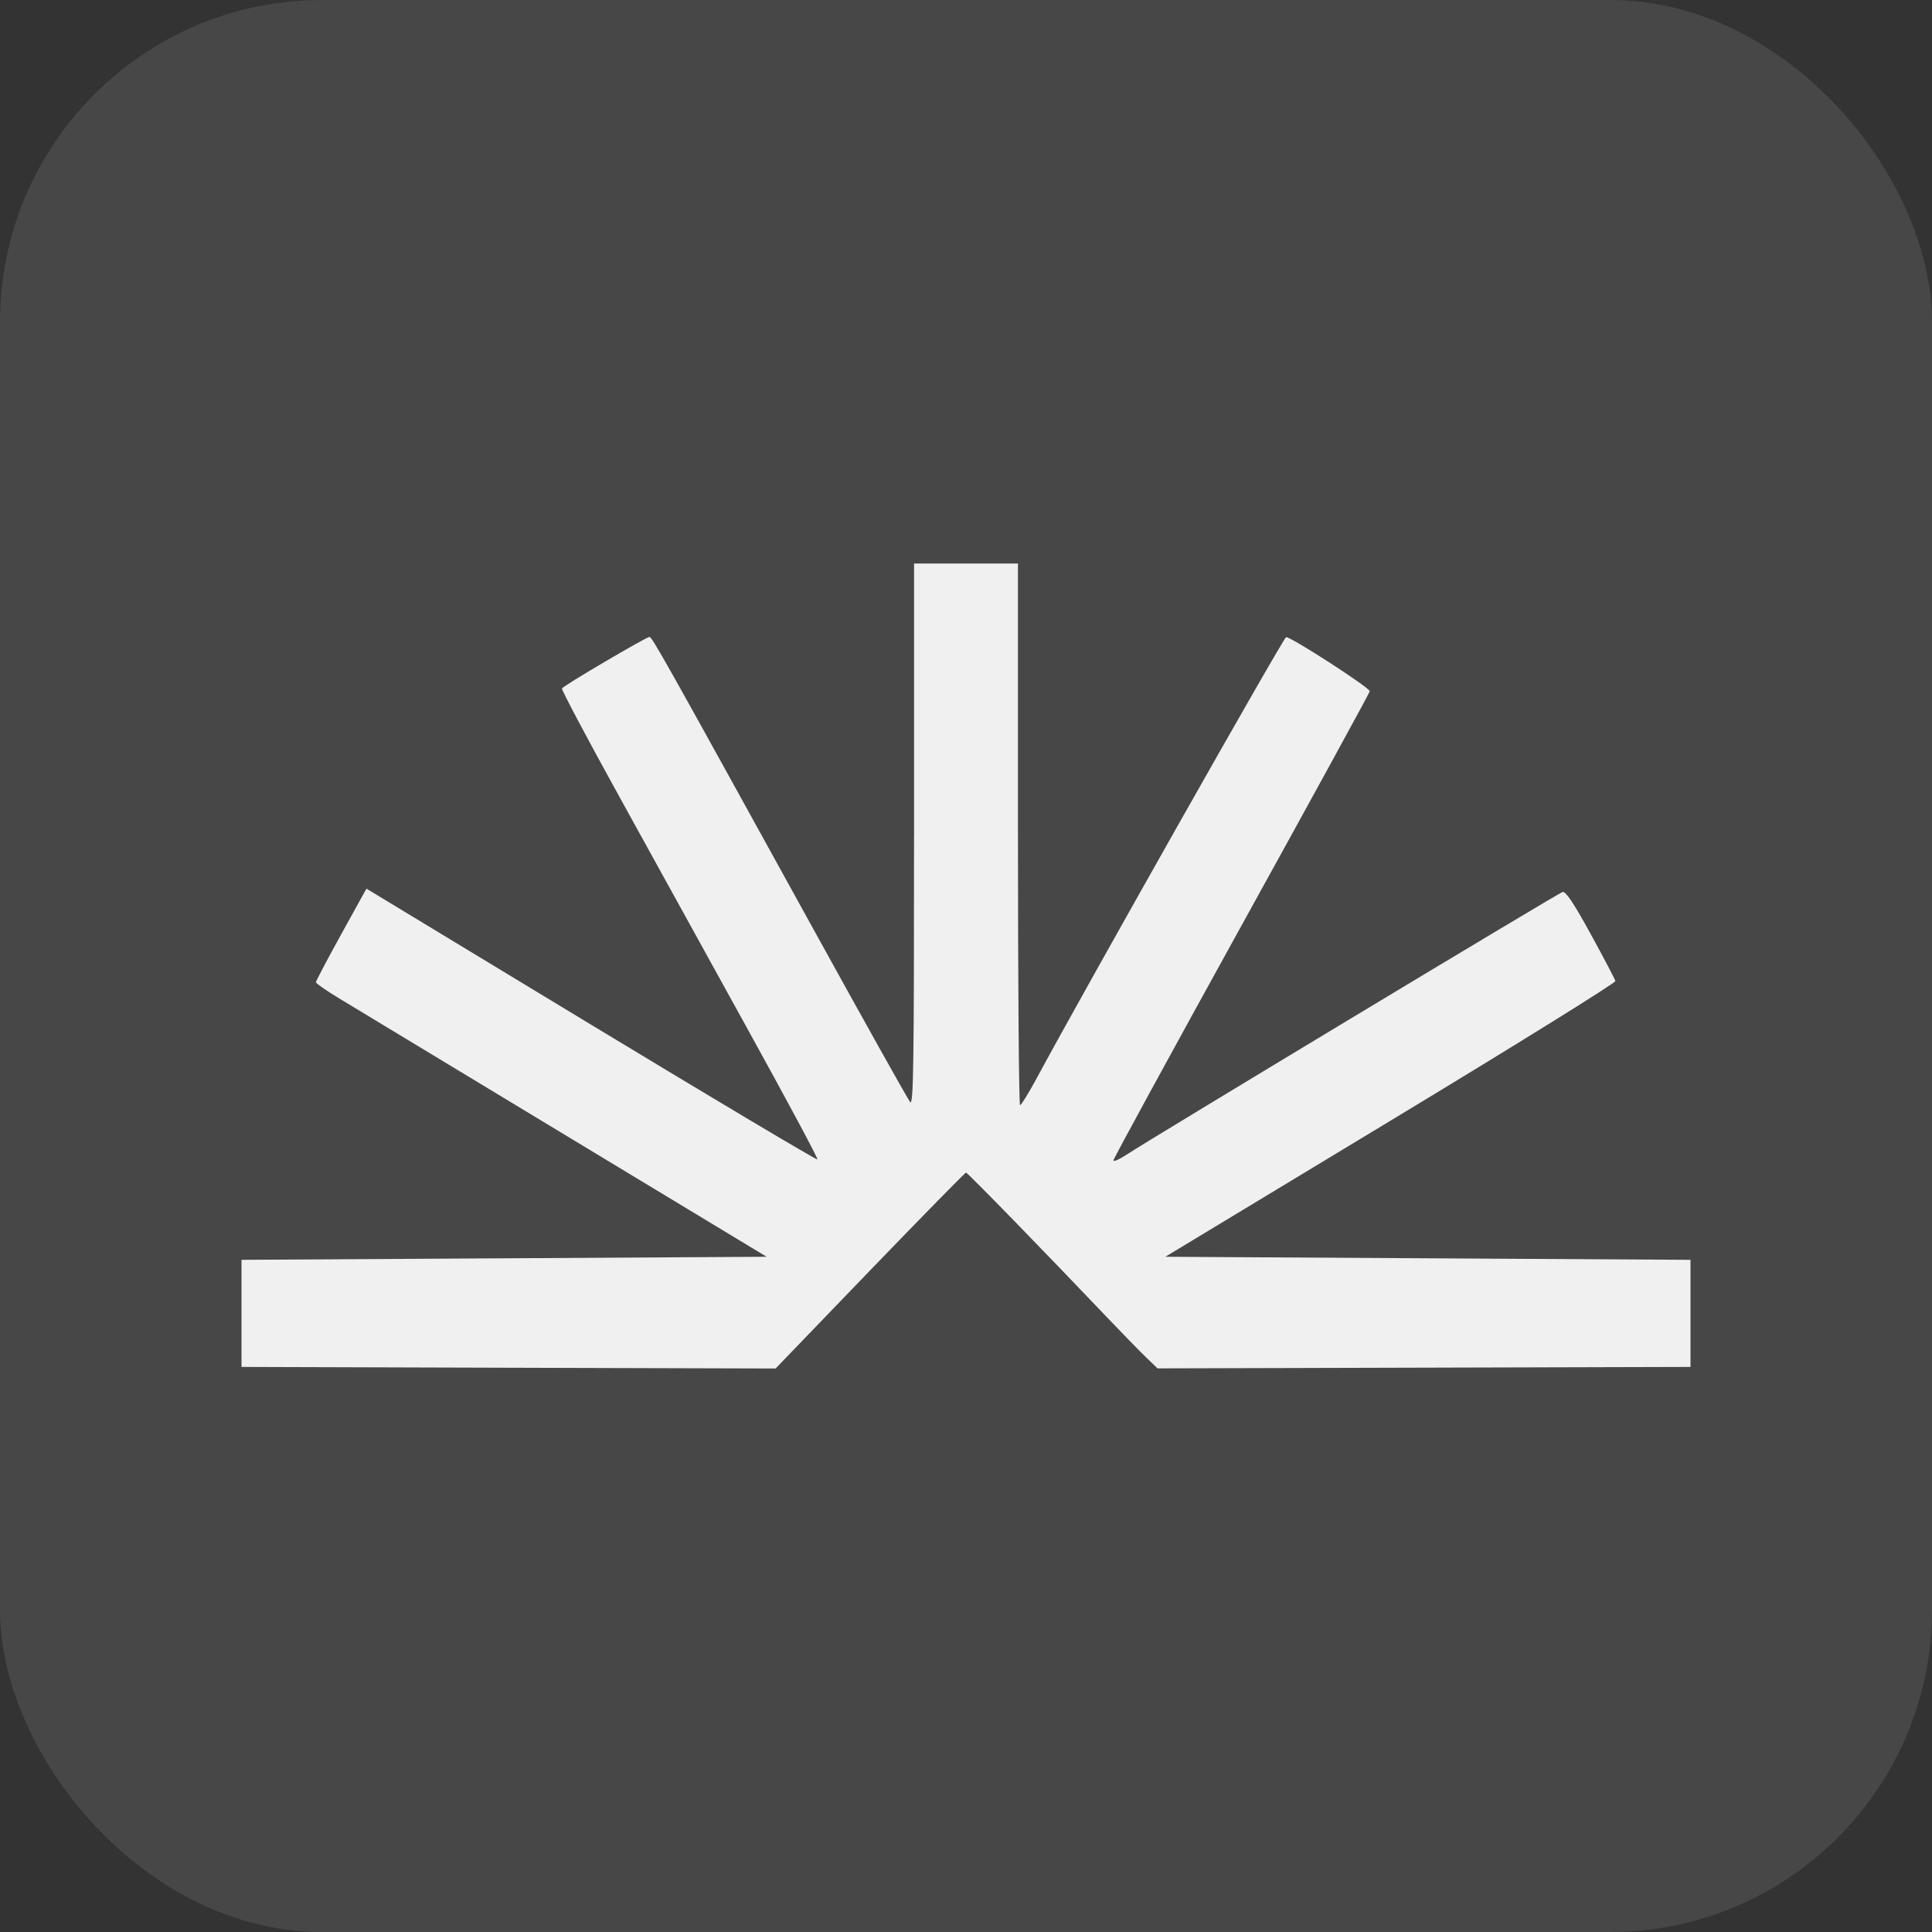
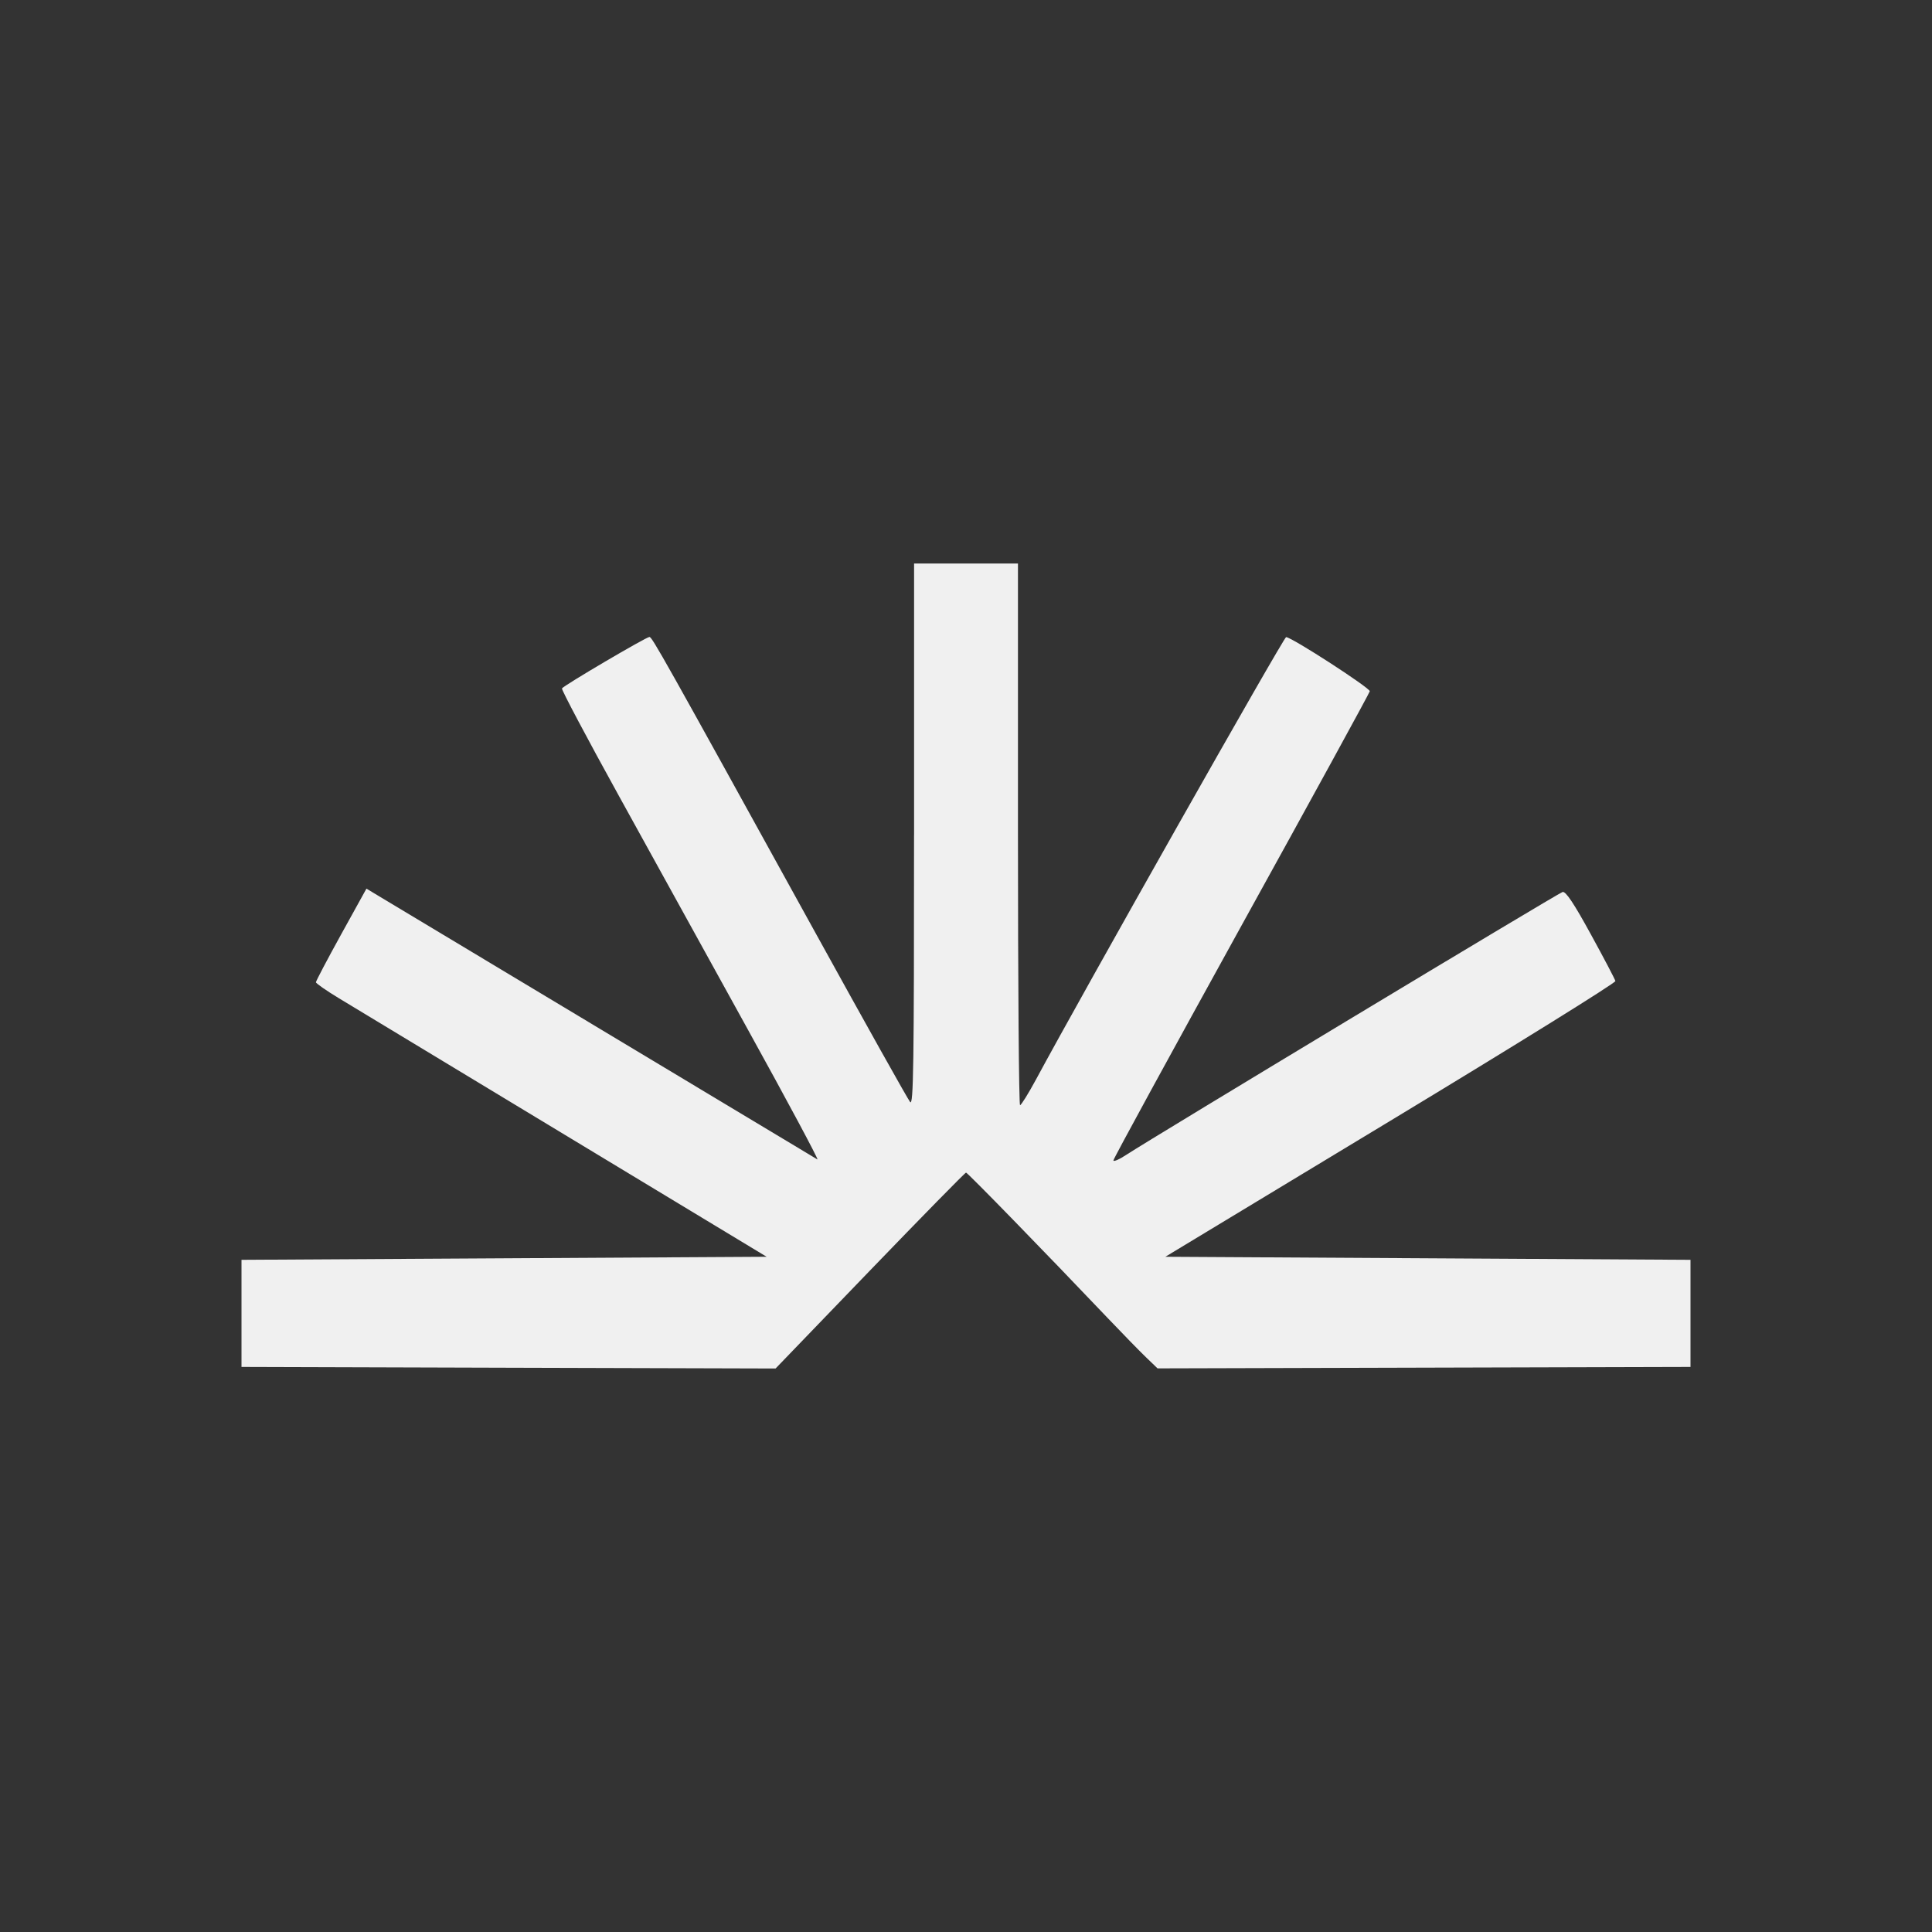
<svg xmlns="http://www.w3.org/2000/svg" width="48" height="48" viewBox="0 0 48 48" fill="none">
  <rect x="0" y="0" width="48" height="48" fill="#333333" stroke="none" />
-   <rect width="48" height="48" rx="8" fill="white" fill-opacity="0.1" />
-   <path fill-rule="evenodd" clip-rule="evenodd" d="M22.709 20.746C22.709 26.474 22.695 27.475 22.613 27.381C22.56 27.32 21.498 25.422 20.253 23.164C16.442 16.253 16.201 15.825 16.135 15.825C16.055 15.825 14.002 17.032 13.962 17.104C13.945 17.133 14.583 18.337 15.38 19.78L18.585 25.587C19.553 27.338 20.329 28.787 20.31 28.807C20.292 28.827 17.763 27.321 14.69 25.461L9.104 22.078L8.476 23.214C8.131 23.839 7.849 24.374 7.849 24.404C7.849 24.432 8.109 24.613 8.425 24.804L14.023 28.188L19.047 31.224L12.523 31.262L6 31.3V33.961L12.634 33.981L19.269 34L21.614 31.566C22.904 30.228 23.978 29.133 24.001 29.133C24.038 29.133 25.967 31.113 27.523 32.749C27.888 33.132 28.315 33.57 28.472 33.721L28.759 33.997L35.379 33.979L42 33.961V31.3L35.477 31.262L28.953 31.224L34.552 27.84C37.632 25.979 40.143 24.419 40.134 24.374C40.124 24.329 39.849 23.805 39.523 23.211C39.102 22.441 38.899 22.139 38.822 22.161C38.712 22.191 28.611 28.279 27.994 28.684C27.812 28.805 27.662 28.87 27.662 28.83C27.662 28.79 29.093 26.169 30.839 23.006C32.587 19.843 34.023 17.219 34.032 17.174C34.045 17.096 32.096 15.833 31.953 15.829C31.896 15.826 26.921 24.625 25.733 26.831C25.547 27.174 25.371 27.457 25.343 27.458C25.314 27.459 25.291 24.431 25.291 20.73V14H22.71V20.746H22.709Z" fill="#F0F0F0" />
+   <path fill-rule="evenodd" clip-rule="evenodd" d="M22.709 20.746C22.709 26.474 22.695 27.475 22.613 27.381C22.56 27.32 21.498 25.422 20.253 23.164C16.442 16.253 16.201 15.825 16.135 15.825C16.055 15.825 14.002 17.032 13.962 17.104C13.945 17.133 14.583 18.337 15.38 19.78L18.585 25.587C19.553 27.338 20.329 28.787 20.31 28.807L9.104 22.078L8.476 23.214C8.131 23.839 7.849 24.374 7.849 24.404C7.849 24.432 8.109 24.613 8.425 24.804L14.023 28.188L19.047 31.224L12.523 31.262L6 31.3V33.961L12.634 33.981L19.269 34L21.614 31.566C22.904 30.228 23.978 29.133 24.001 29.133C24.038 29.133 25.967 31.113 27.523 32.749C27.888 33.132 28.315 33.57 28.472 33.721L28.759 33.997L35.379 33.979L42 33.961V31.3L35.477 31.262L28.953 31.224L34.552 27.84C37.632 25.979 40.143 24.419 40.134 24.374C40.124 24.329 39.849 23.805 39.523 23.211C39.102 22.441 38.899 22.139 38.822 22.161C38.712 22.191 28.611 28.279 27.994 28.684C27.812 28.805 27.662 28.87 27.662 28.83C27.662 28.79 29.093 26.169 30.839 23.006C32.587 19.843 34.023 17.219 34.032 17.174C34.045 17.096 32.096 15.833 31.953 15.829C31.896 15.826 26.921 24.625 25.733 26.831C25.547 27.174 25.371 27.457 25.343 27.458C25.314 27.459 25.291 24.431 25.291 20.73V14H22.71V20.746H22.709Z" fill="#F0F0F0" />
</svg>